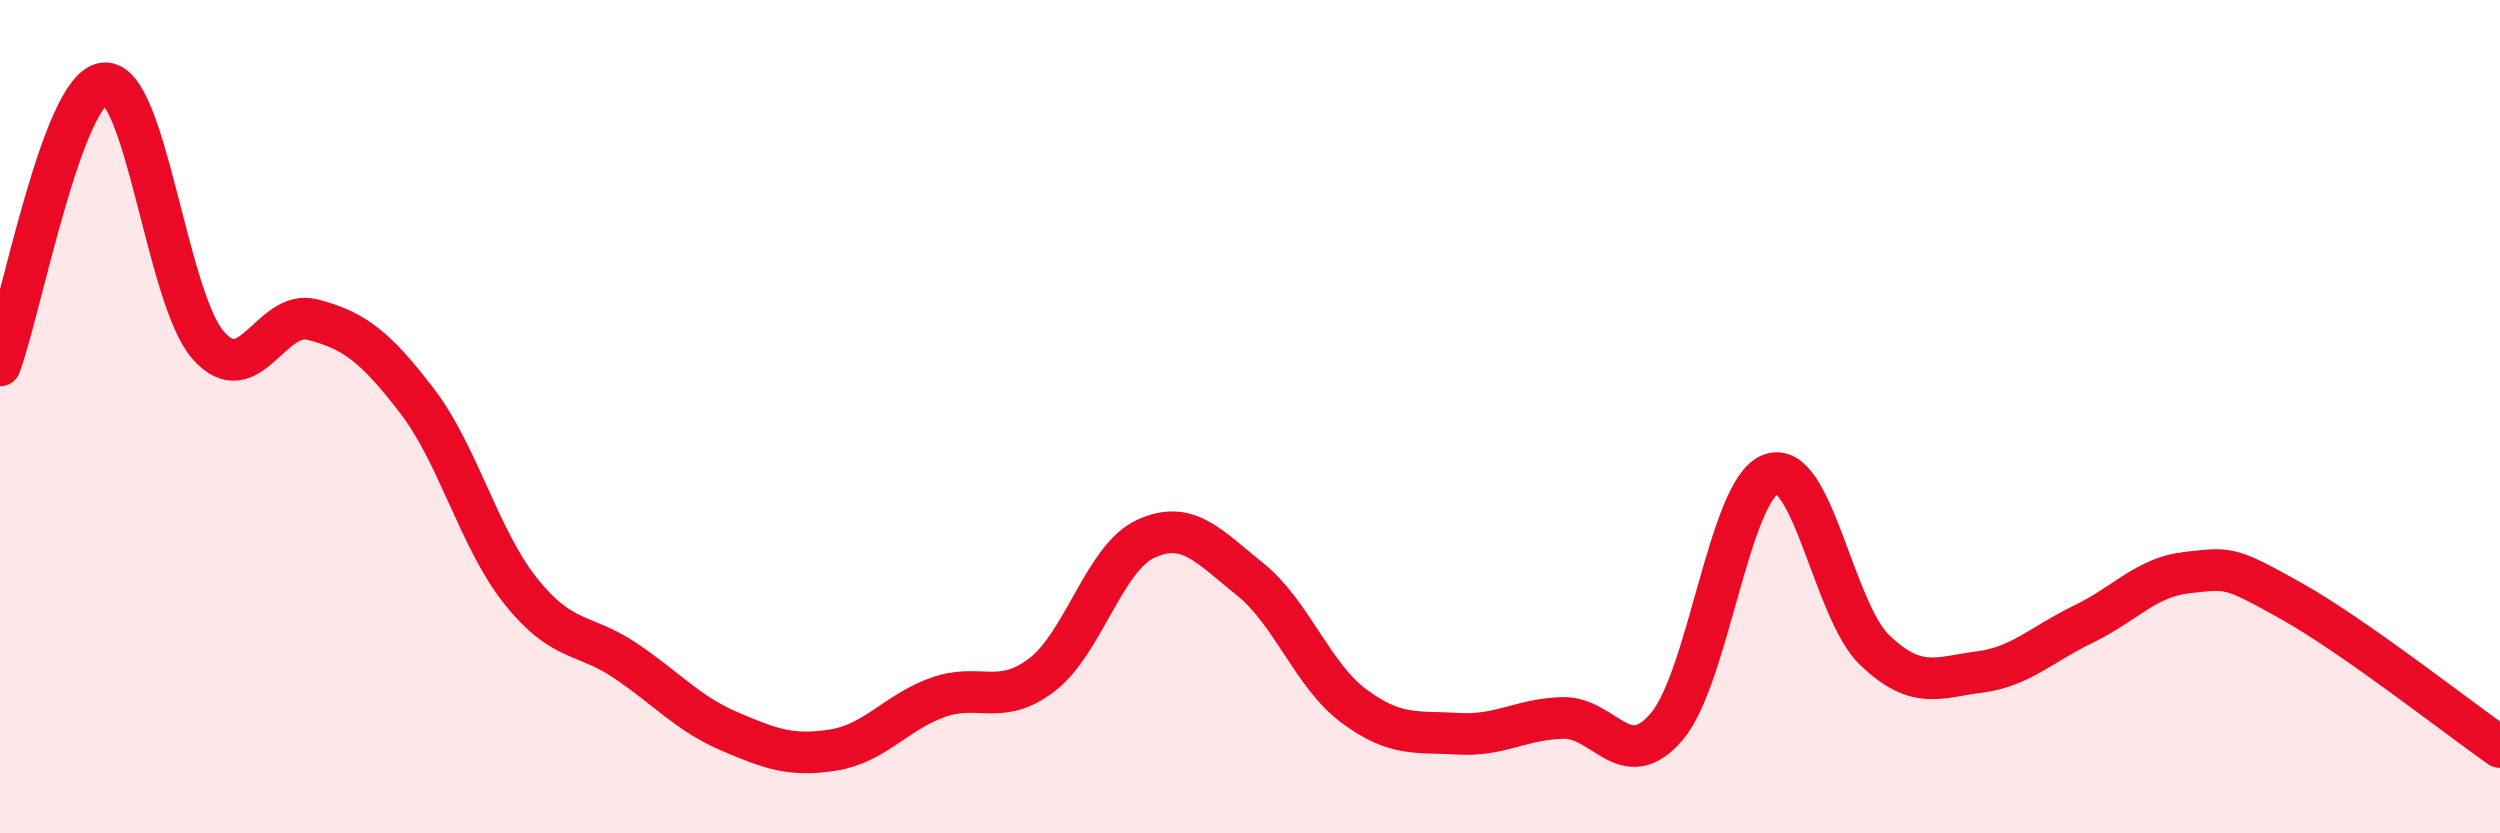
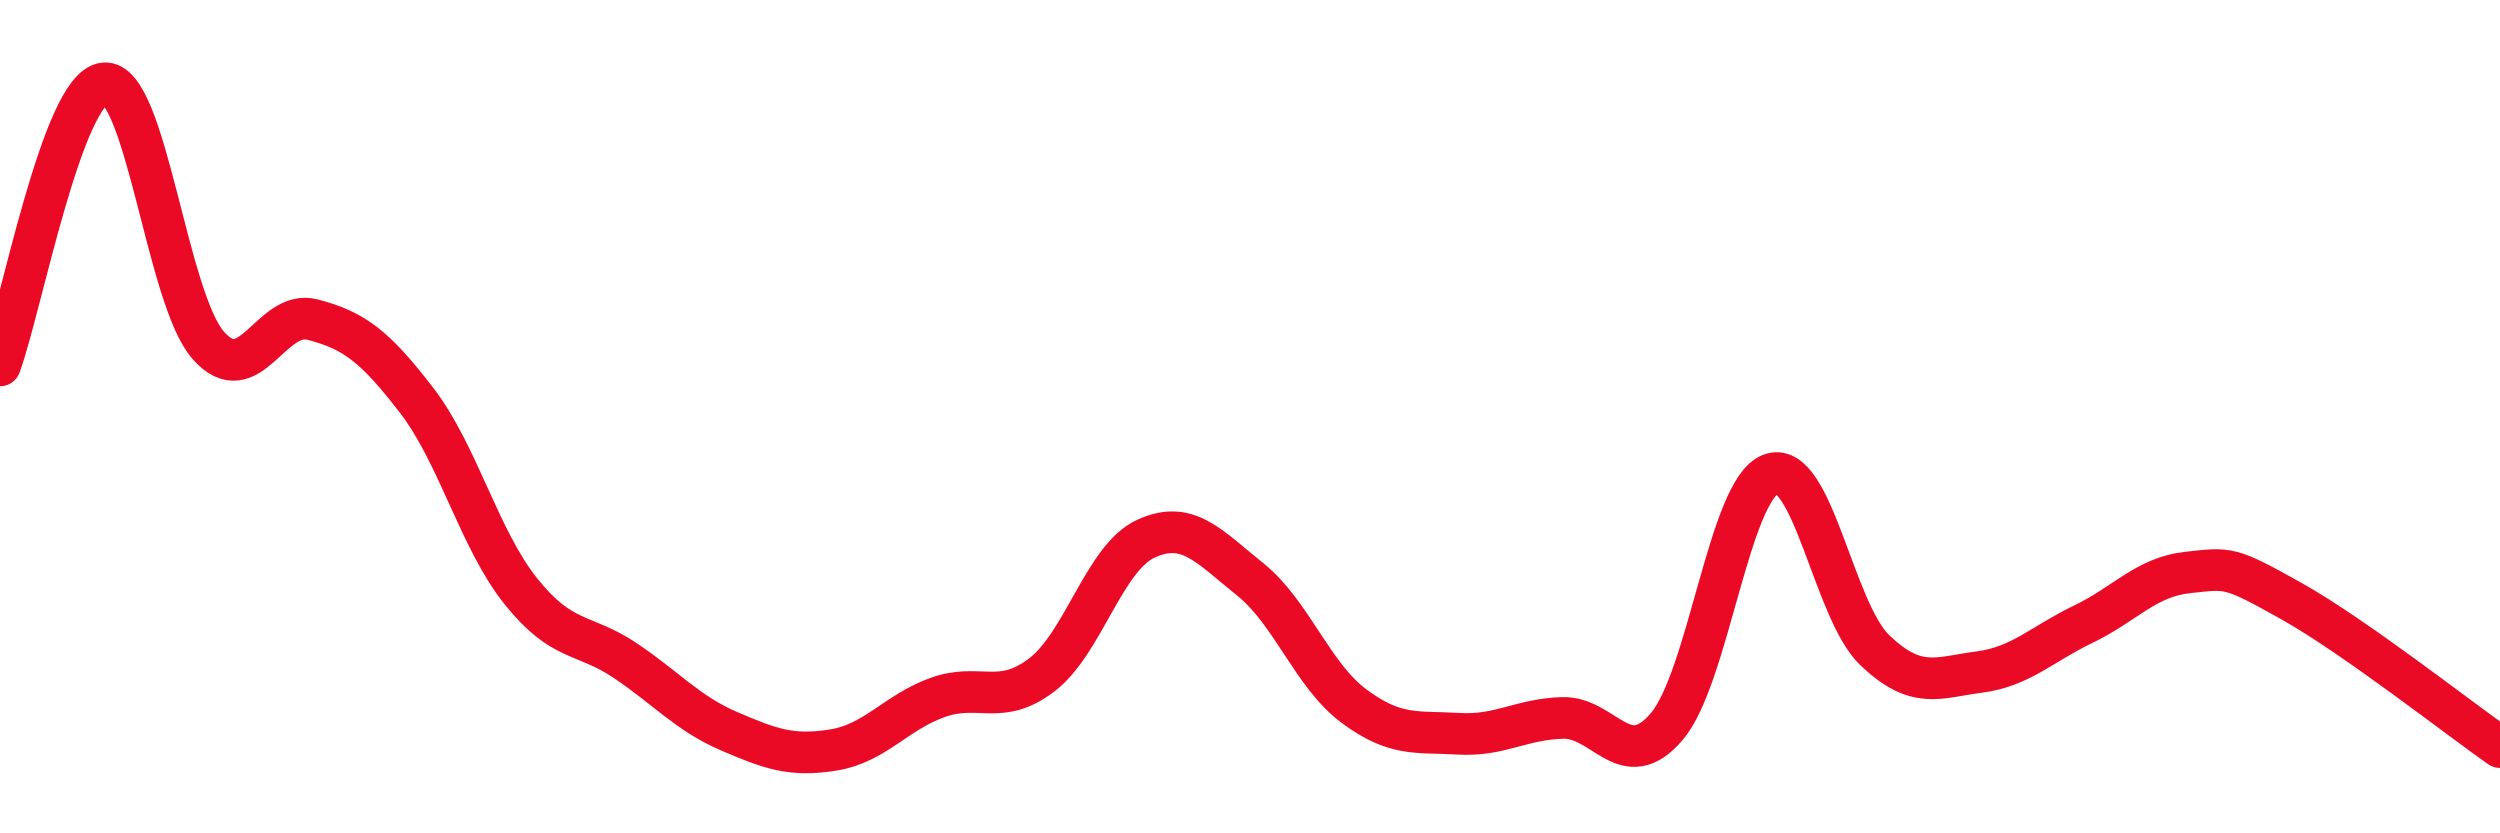
<svg xmlns="http://www.w3.org/2000/svg" width="60" height="20" viewBox="0 0 60 20">
-   <path d="M 0,8.77 C 0.5,7.42 1.5,2.1 2.5,2 C 3.5,1.9 4,7.16 5,8.29 C 6,9.42 6.5,7.41 7.5,7.67 C 8.5,7.93 9,8.31 10,9.61 C 11,10.91 11.5,12.94 12.5,14.19 C 13.5,15.44 14,15.18 15,15.85 C 16,16.52 16.5,17.12 17.5,17.55 C 18.5,17.98 19,18.16 20,18 C 21,17.84 21.5,17.1 22.5,16.74 C 23.5,16.38 24,16.96 25,16.2 C 26,15.44 26.5,13.39 27.5,12.93 C 28.5,12.47 29,13.1 30,13.9 C 31,14.7 31.5,16.21 32.5,16.95 C 33.5,17.69 34,17.55 35,17.61 C 36,17.67 36.5,17.26 37.5,17.23 C 38.5,17.2 39,18.61 40,17.44 C 41,16.27 41.5,11.75 42.5,11.38 C 43.5,11.01 44,14.66 45,15.61 C 46,16.56 46.5,16.26 47.5,16.13 C 48.5,16 49,15.46 50,14.98 C 51,14.5 51.5,13.85 52.5,13.74 C 53.5,13.63 53.5,13.59 55,14.43 C 56.5,15.27 59,17.23 60,17.93L60 20L0 20Z" fill="#EB0A25" opacity="0.1" stroke-linecap="round" stroke-linejoin="round" />
  <path d="M 0,8.77 C 0.5,7.42 1.5,2.1 2.5,2 C 3.5,1.9 4,7.16 5,8.29 C 6,9.42 6.5,7.41 7.5,7.67 C 8.5,7.93 9,8.31 10,9.61 C 11,10.91 11.5,12.94 12.5,14.19 C 13.5,15.44 14,15.18 15,15.85 C 16,16.52 16.5,17.12 17.5,17.55 C 18.5,17.98 19,18.16 20,18 C 21,17.84 21.5,17.1 22.5,16.74 C 23.5,16.38 24,16.96 25,16.2 C 26,15.44 26.5,13.39 27.5,12.93 C 28.5,12.47 29,13.1 30,13.9 C 31,14.7 31.5,16.21 32.5,16.95 C 33.5,17.69 34,17.55 35,17.61 C 36,17.67 36.5,17.26 37.5,17.23 C 38.5,17.2 39,18.61 40,17.44 C 41,16.27 41.5,11.75 42.5,11.38 C 43.5,11.01 44,14.66 45,15.61 C 46,16.56 46.5,16.26 47.5,16.13 C 48.5,16 49,15.46 50,14.98 C 51,14.5 51.5,13.85 52.5,13.74 C 53.5,13.63 53.5,13.59 55,14.43 C 56.5,15.27 59,17.23 60,17.93" stroke="#EB0A25" stroke-width="1" fill="none" stroke-linecap="round" stroke-linejoin="round" />
</svg>